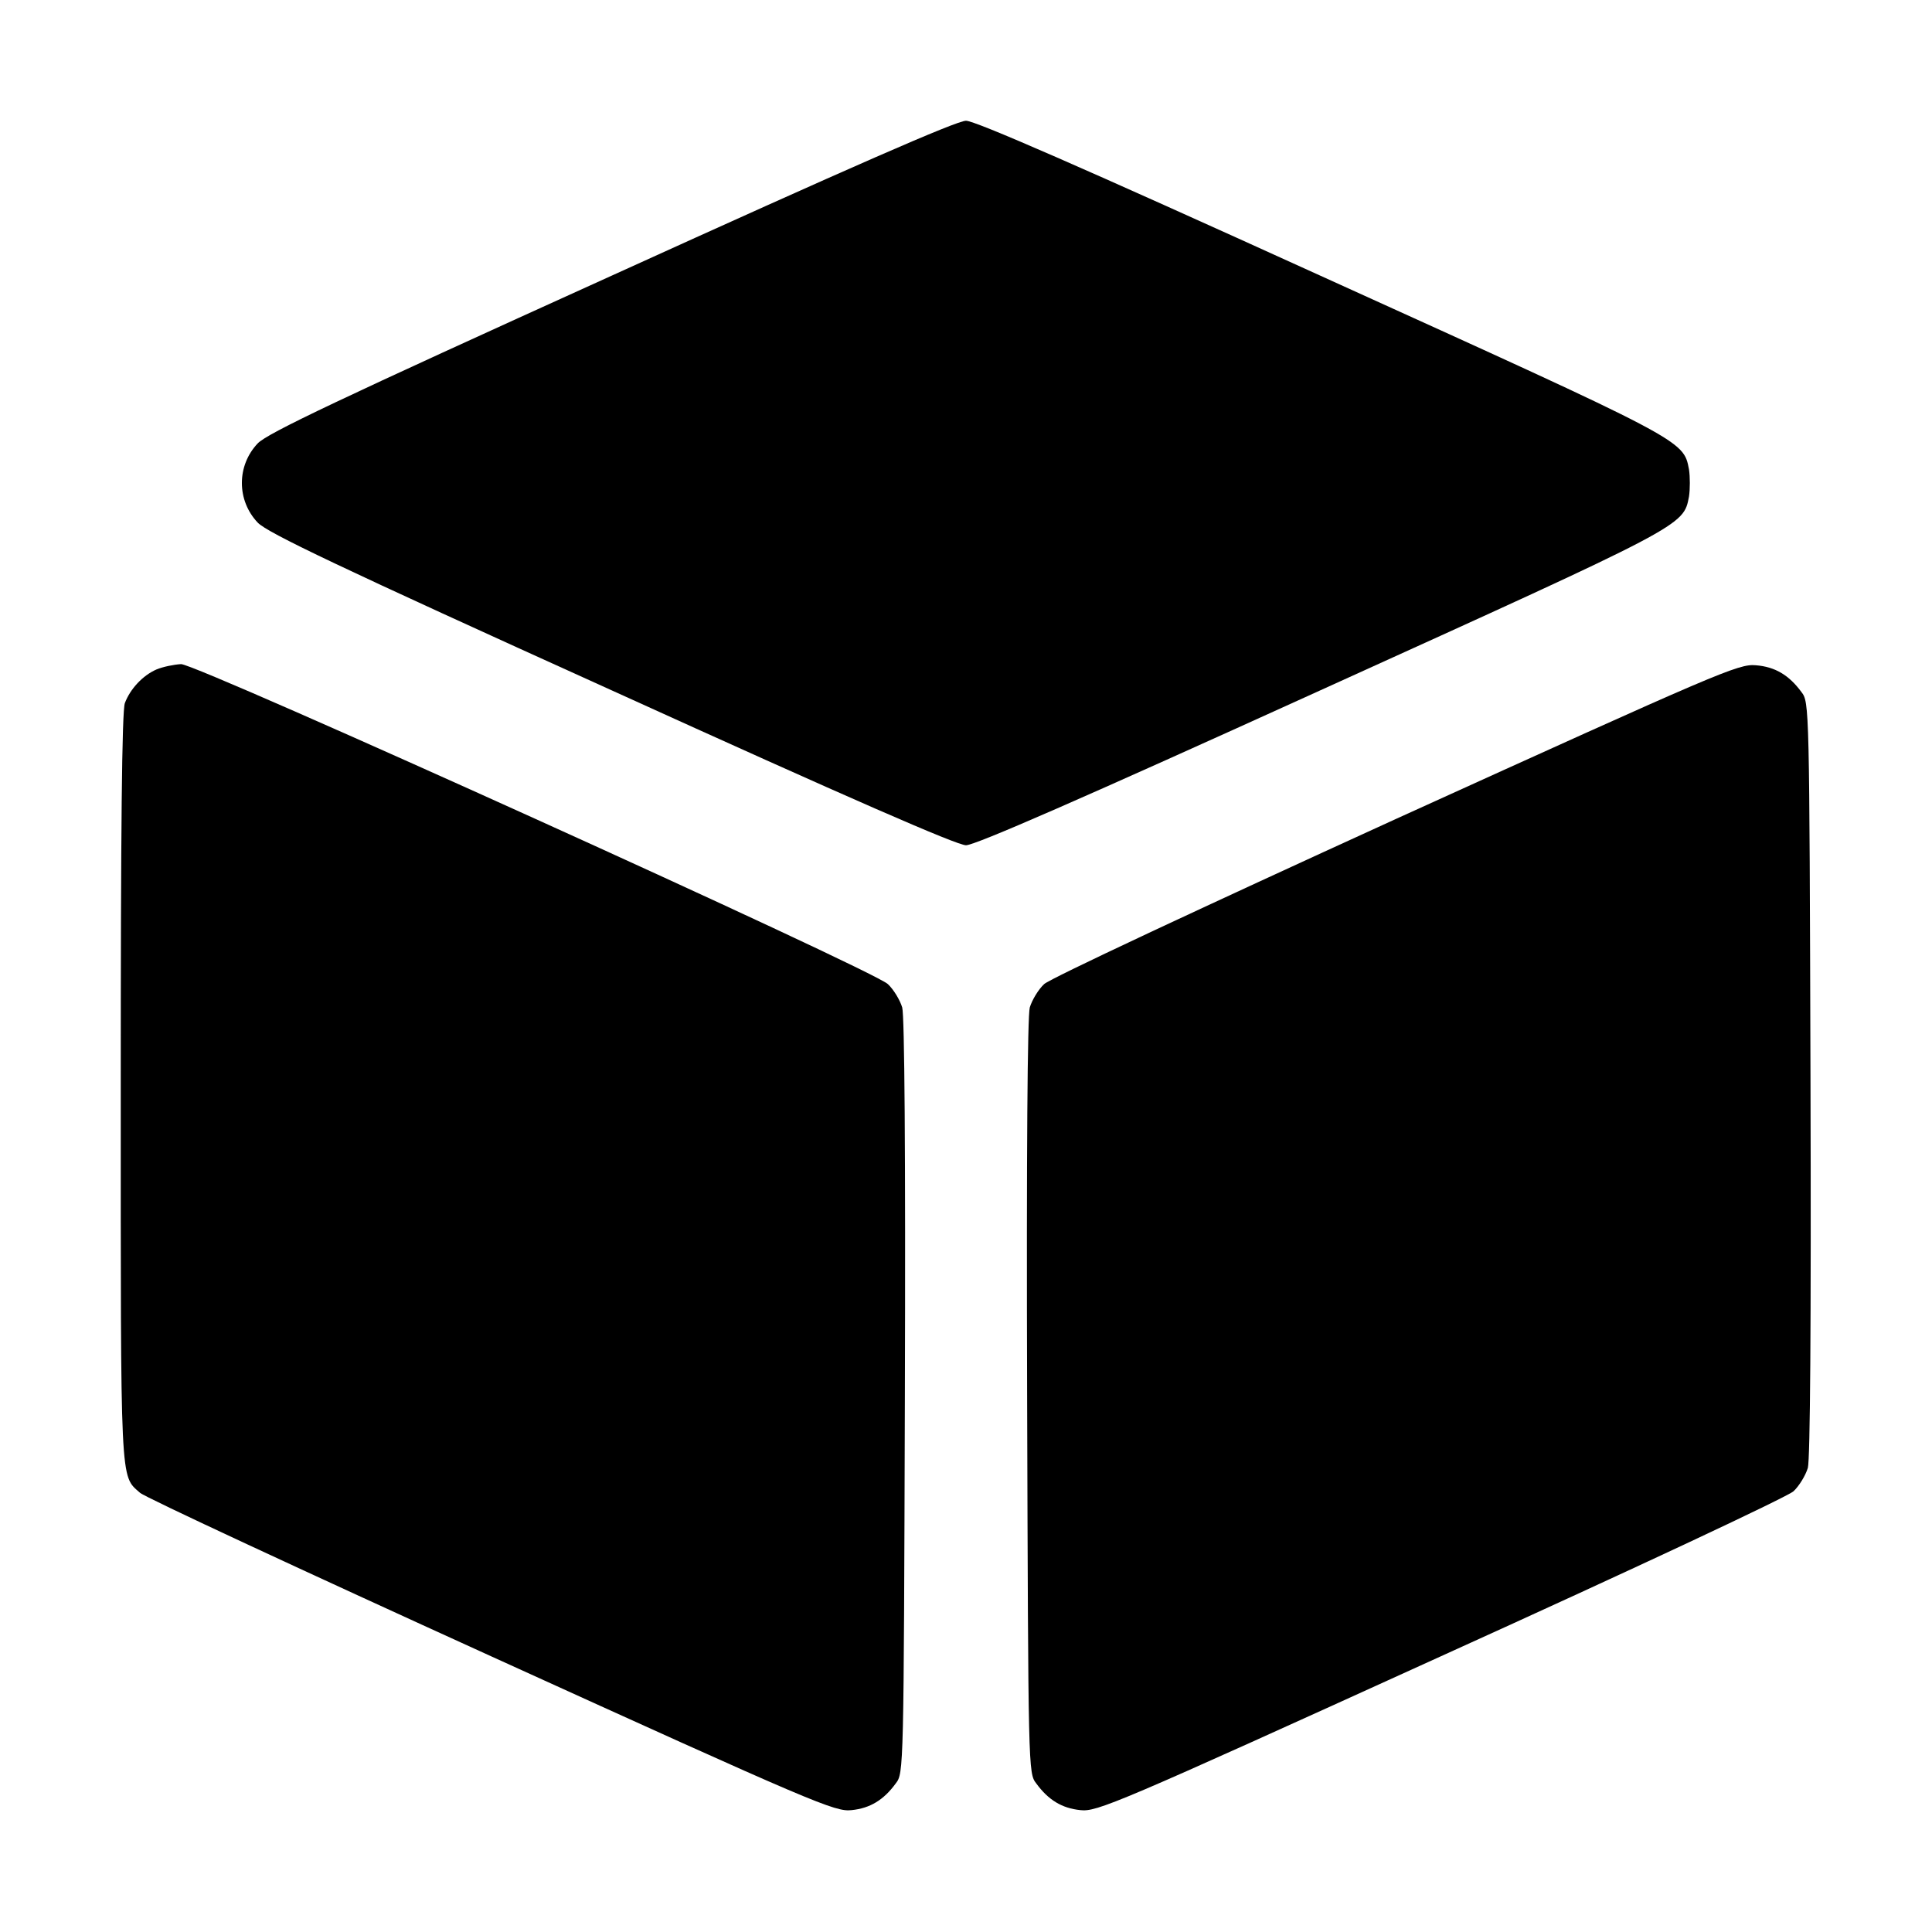
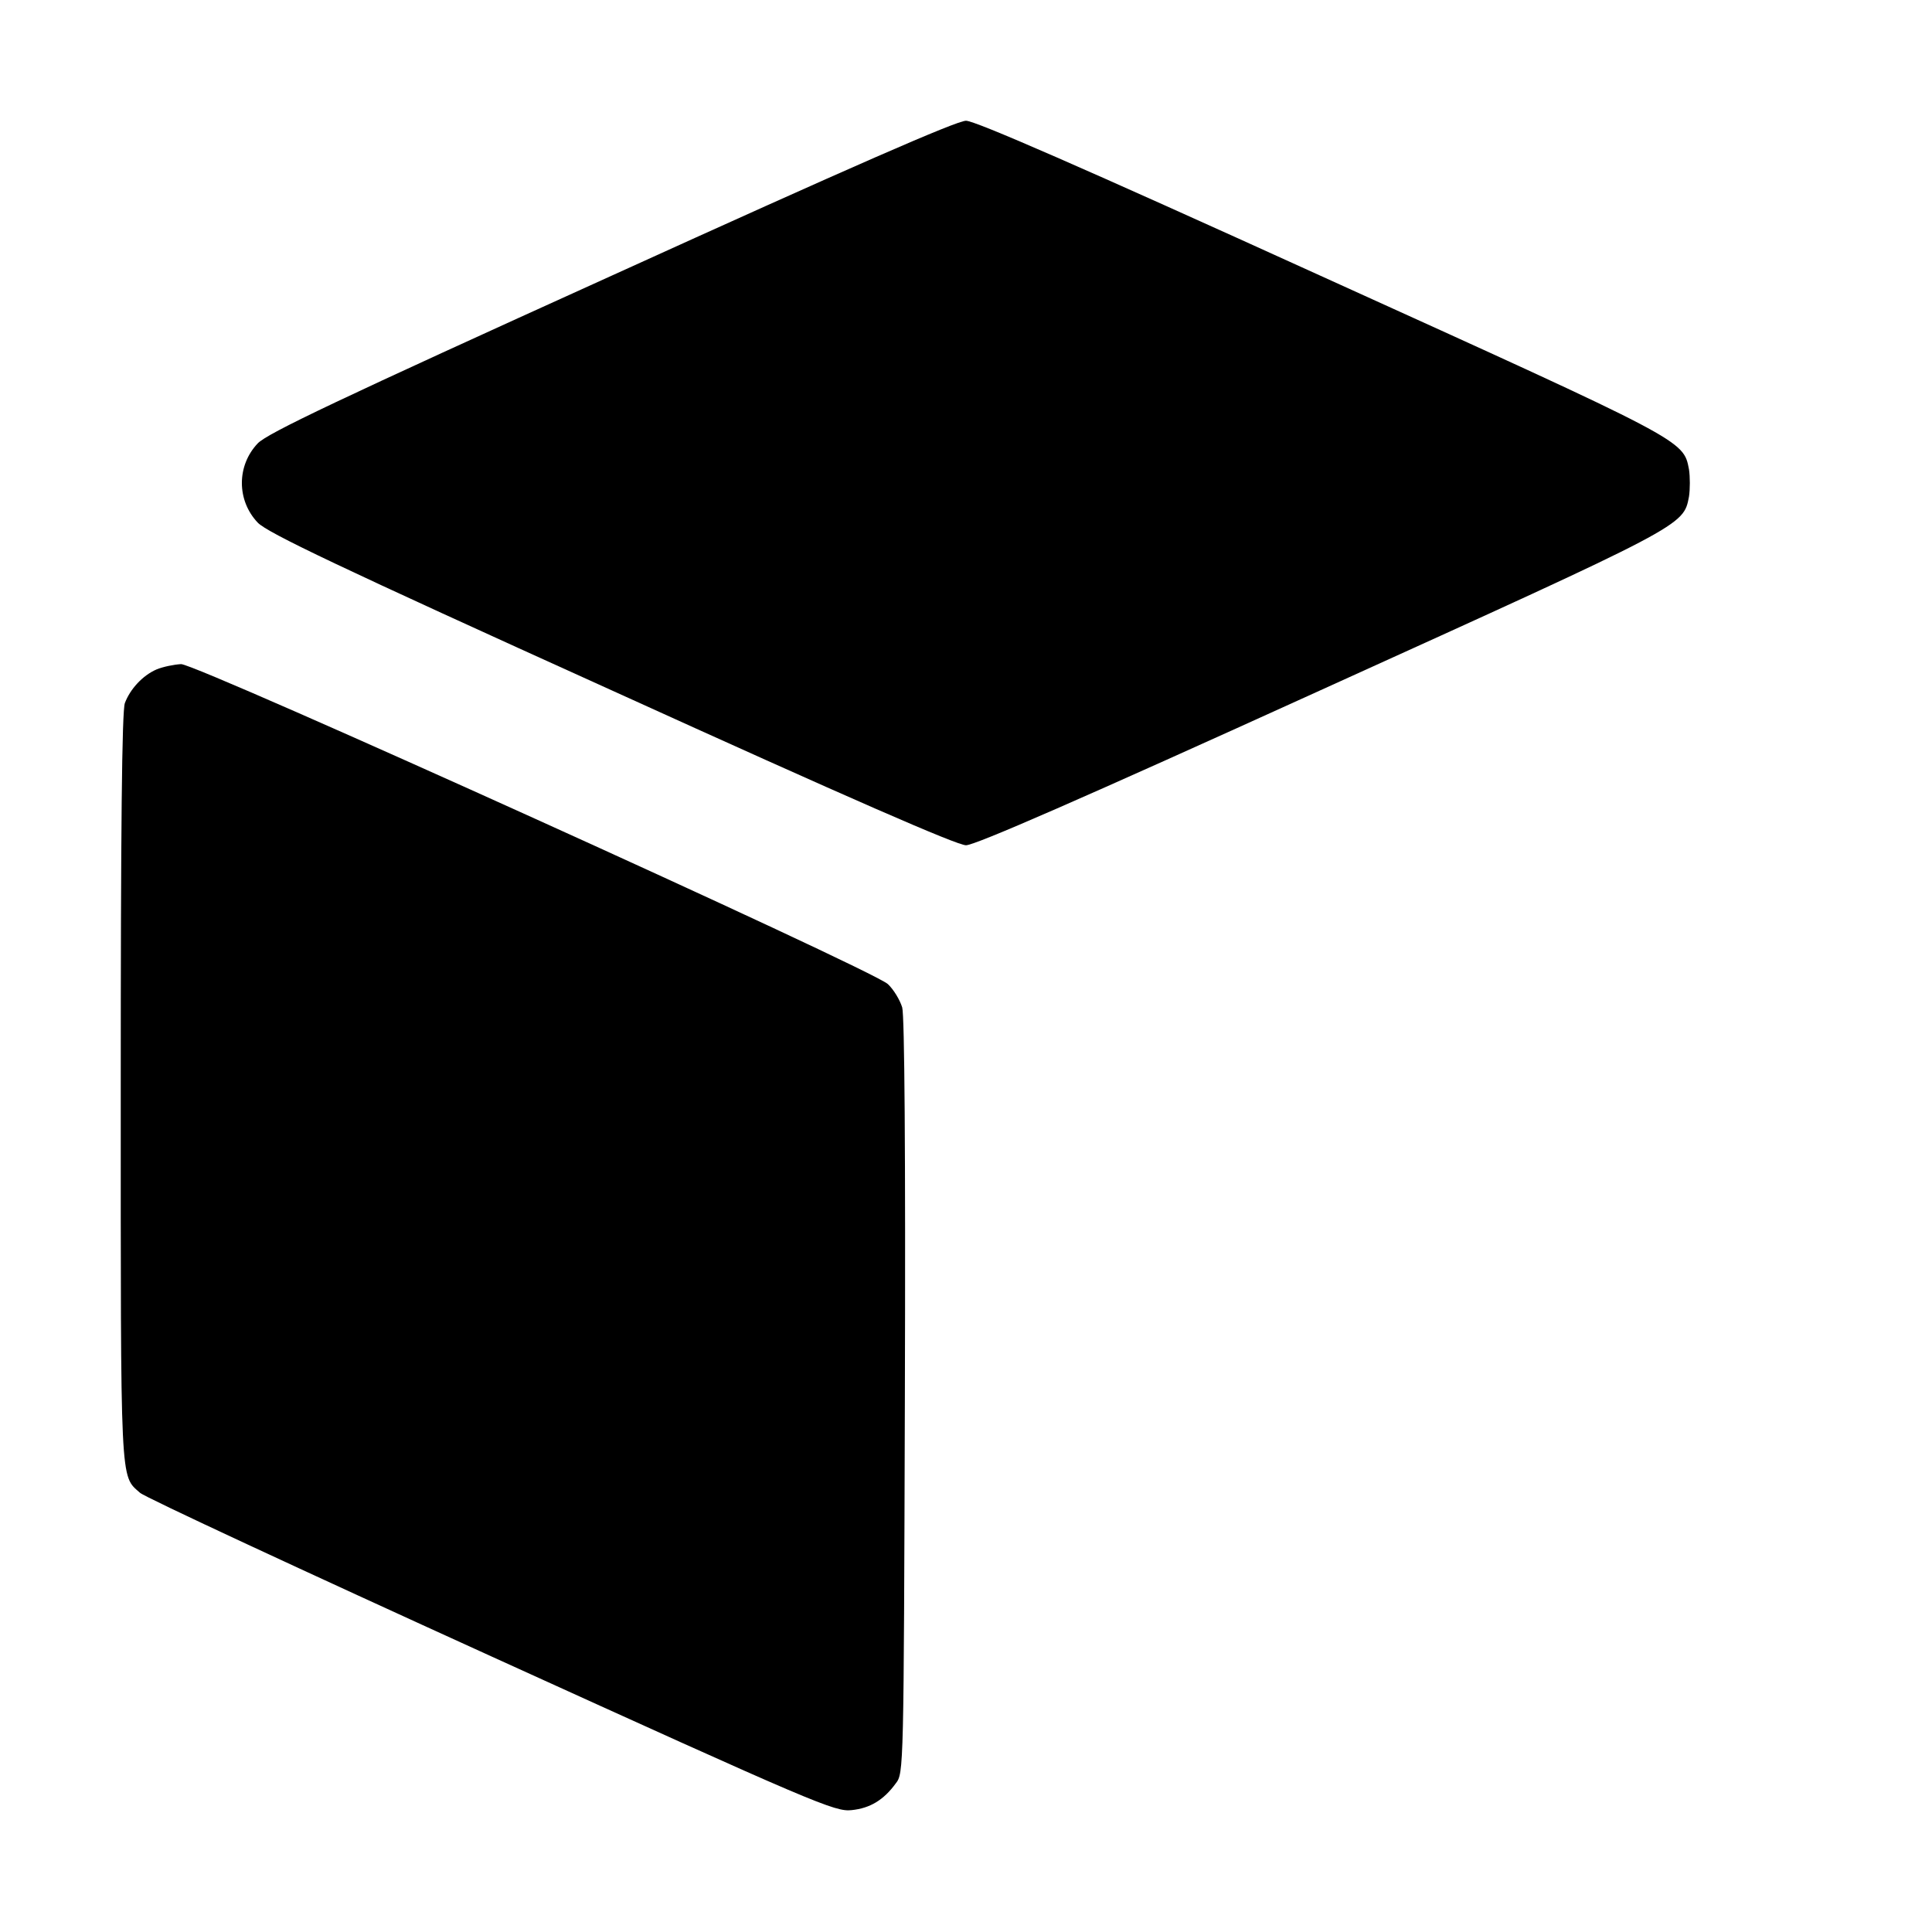
<svg xmlns="http://www.w3.org/2000/svg" version="1.0" width="512pt" height="512pt" viewBox="0 0 512 512" preserveAspectRatio="xMidYMid meet">
  <g transform="translate(0,512) scale(0.1,-0.1)" fill="#000000" stroke="none">
    <path d="M1620 4389 c-724 -328 -911 -417 -937 -444 -56 -59 -56 -151 0 -210 26 -27 212 -116 937 -444 634 -288 916 -411 940 -411 24 0 306 123 940 411 968 439 961 435 976 513 3 20 3 52 0 72 -15 78 -8 74 -976 513 -638 290 -916 411 -940 411 -25 0 -304 -122 -940 -411z" />
    <path d="M415 3346 c-37 -16 -70 -52 -84 -89 -8 -19 -11 -341 -11 -1018 0 -1065 -2 -1028 51 -1075 13 -12 433 -207 932 -434 860 -391 910 -412 954 -407 49 5 85 27 117 71 21 27 21 35 24 1024 2 660 -1 1009 -7 1032 -6 20 -23 48 -38 62 -42 39 -1829 848 -1873 848 -19 -1 -48 -7 -65 -14z" />
-     <path d="M3700 2950 c-528 -241 -917 -423 -933 -438 -15 -14 -32 -42 -38 -62 -6 -23 -9 -372 -7 -1032 3 -989 3 -997 24 -1024 32 -44 68 -66 117 -71 44 -5 94 16 954 407 532 241 919 423 936 438 15 14 32 42 38 62 6 23 9 372 7 1032 -3 989 -3 997 -24 1024 -33 45 -70 67 -121 71 -46 4 -94 -17 -953 -407z" />
  </g>
</svg>